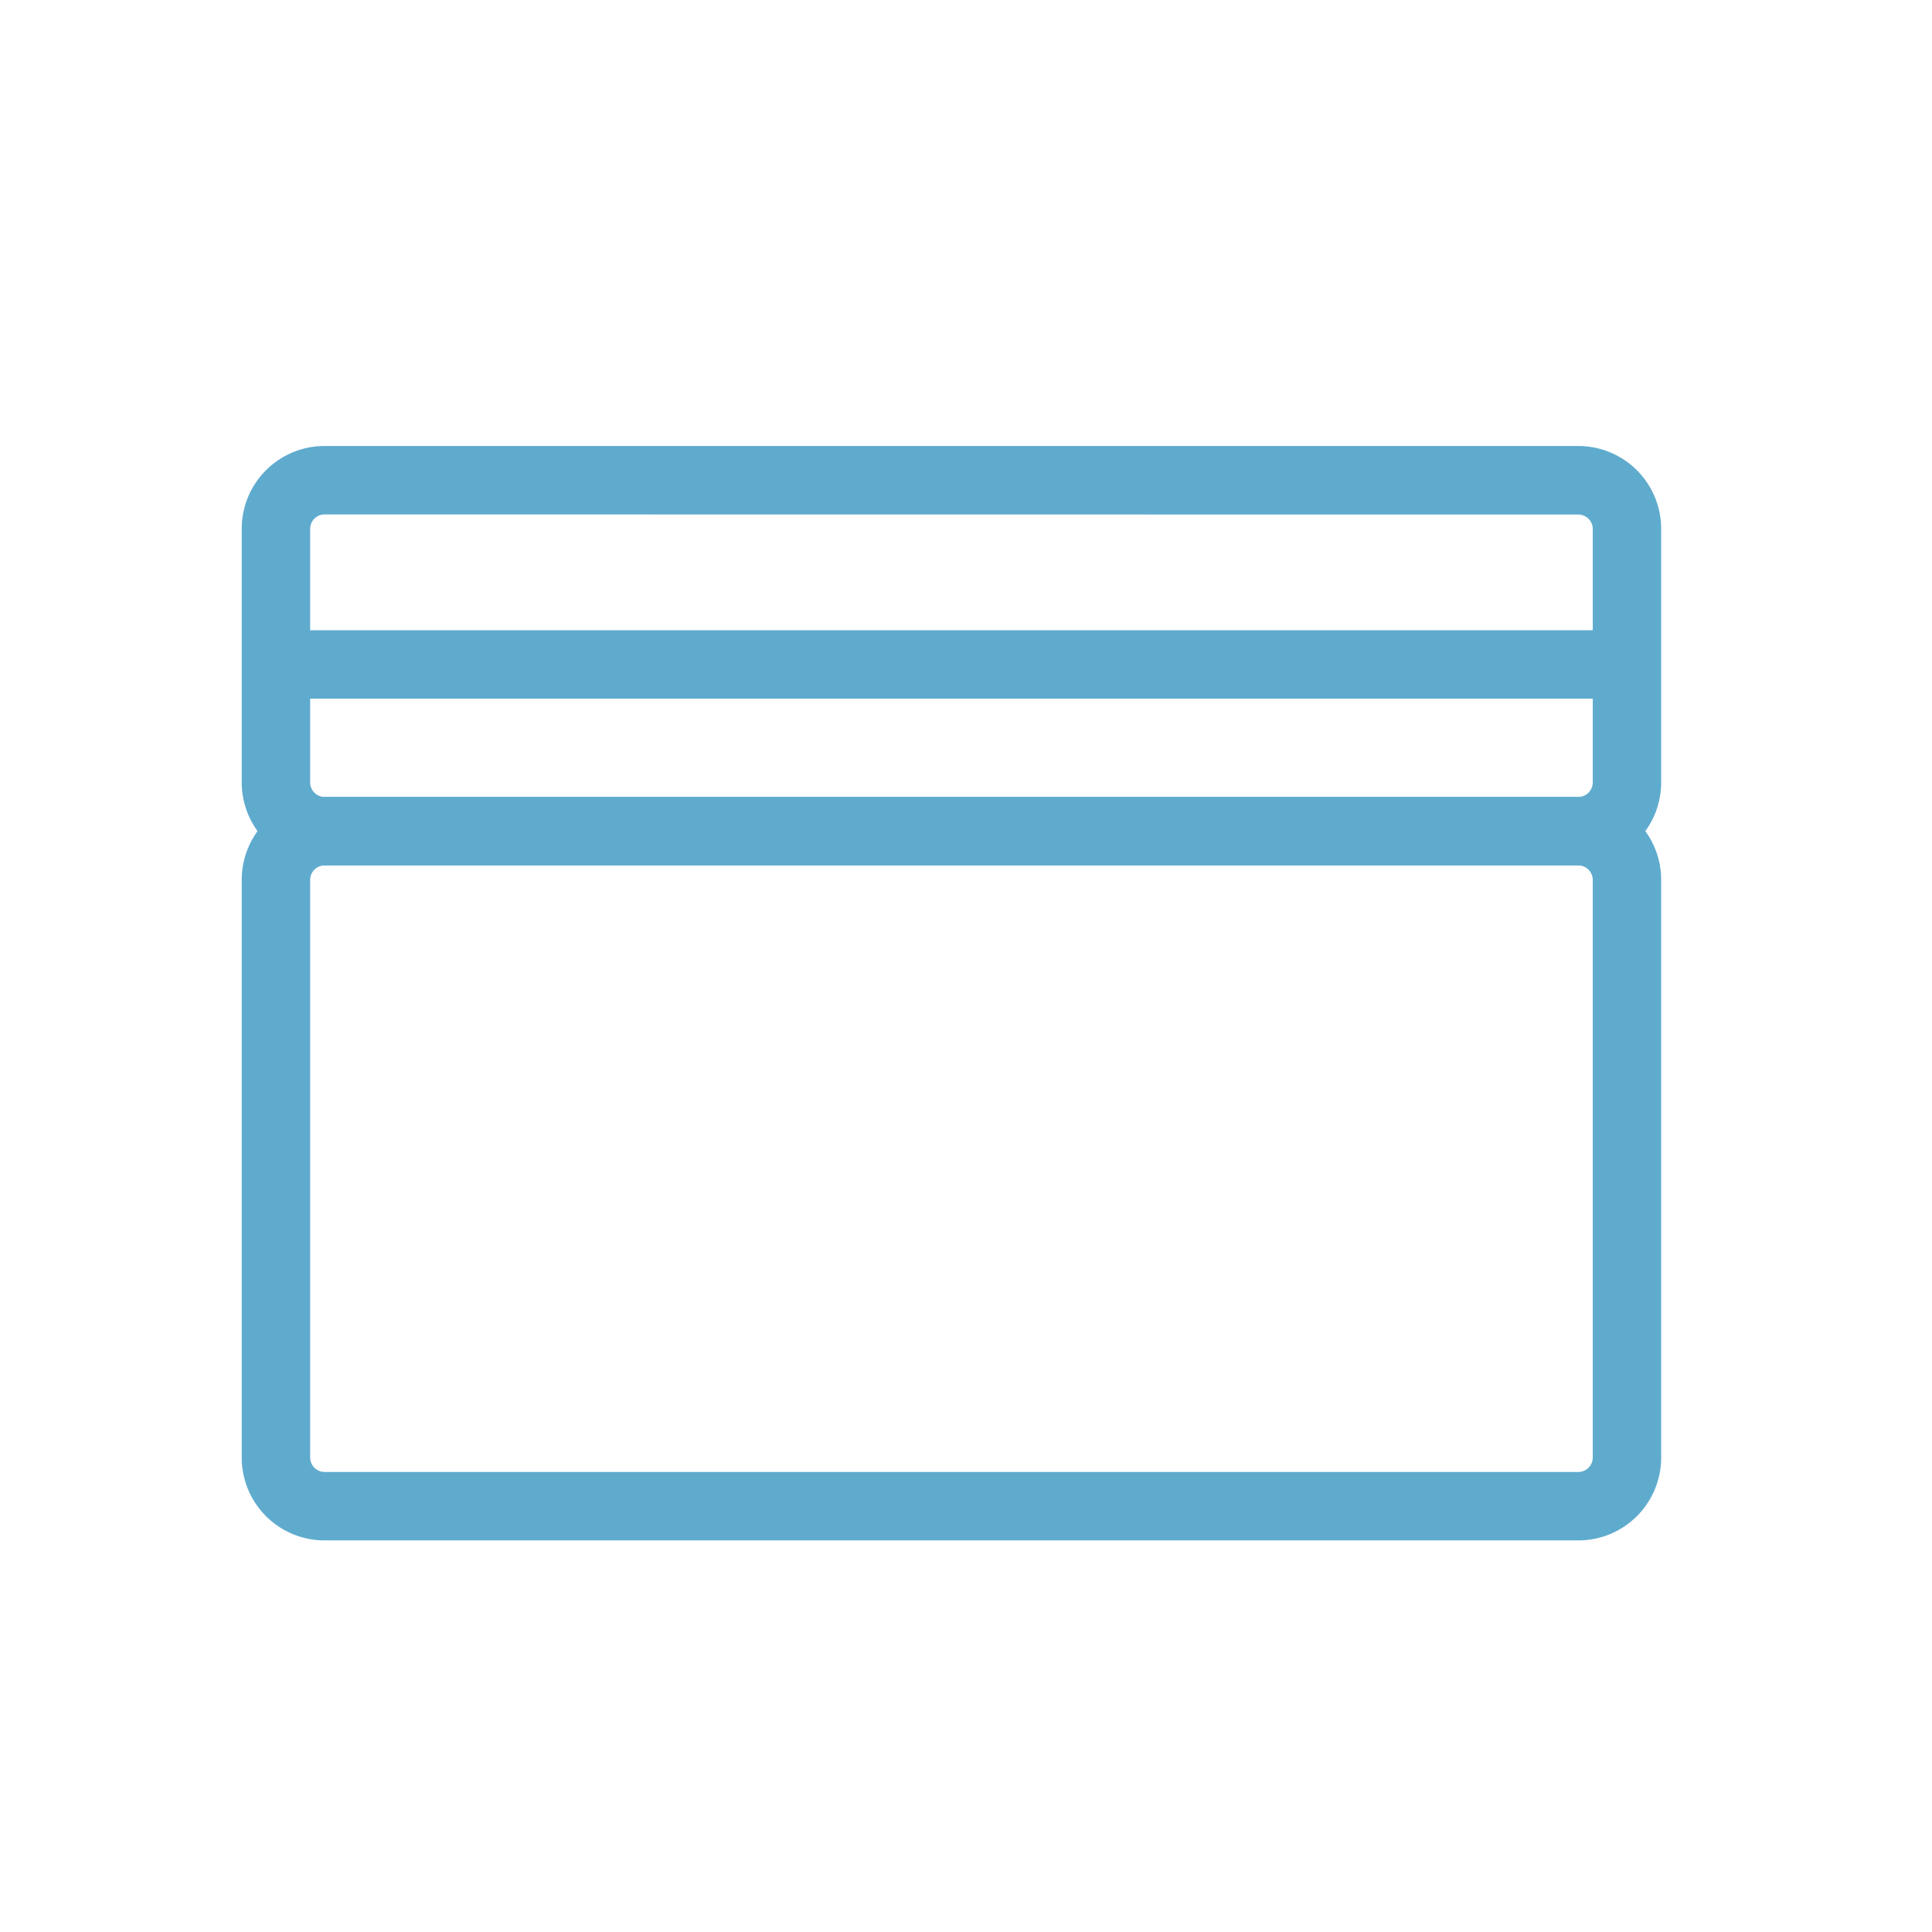
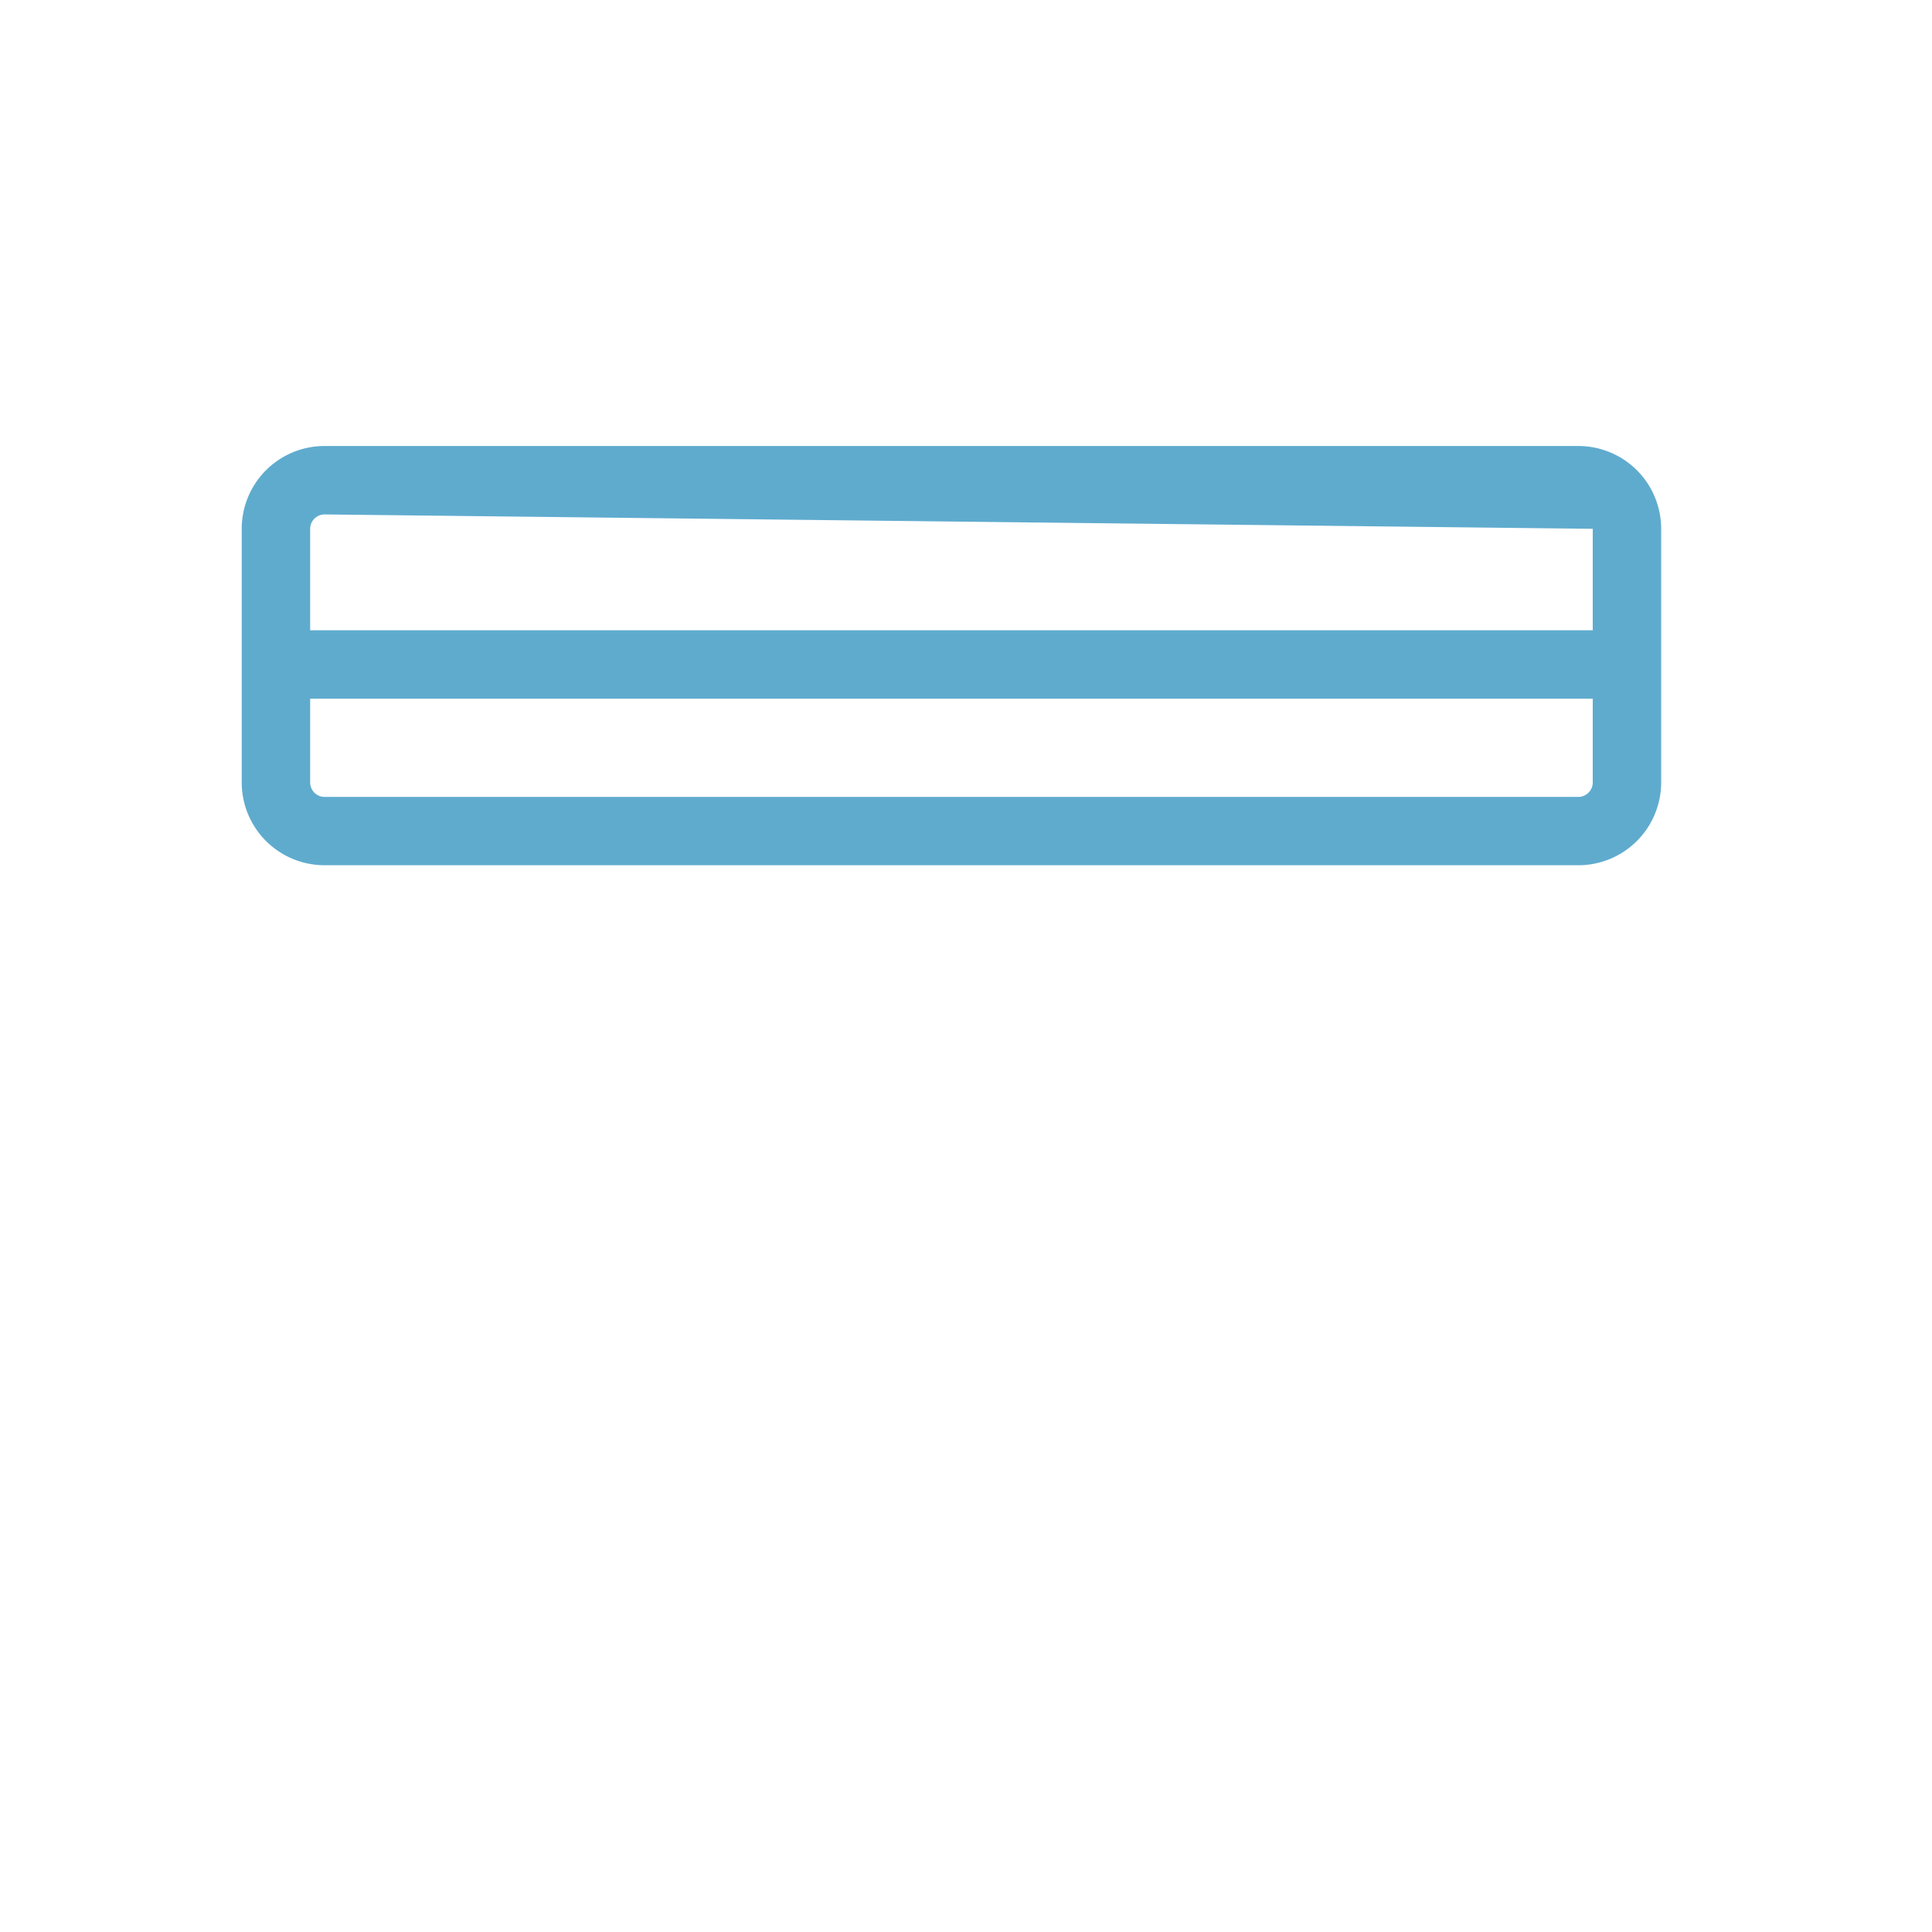
<svg xmlns="http://www.w3.org/2000/svg" width="76" height="76" viewBox="0 0 76 76">
  <g transform="translate(-441.257 -119.905)">
    <rect width="76" height="76" transform="translate(441.257 119.905)" fill="#fff" />
-     <path d="M-580.543,124.55h-49.33a3.257,3.257,0,0,1-3.253-3.254v-9.984a3.256,3.256,0,0,1,3.253-3.253h49.33a3.257,3.257,0,0,1,3.254,3.253V121.3A3.258,3.258,0,0,1-580.543,124.55Zm-49.33-13.8a.569.569,0,0,0-.561.561V121.3a.57.57,0,0,0,.561.563h49.33a.571.571,0,0,0,.563-.563v-9.984a.57.57,0,0,0-.562-.561Z" transform="translate(1083.892 29.391)" fill="#5fabce" />
+     <path d="M-580.543,124.55h-49.33a3.257,3.257,0,0,1-3.253-3.254v-9.984a3.256,3.256,0,0,1,3.253-3.253h49.33a3.257,3.257,0,0,1,3.254,3.253V121.3A3.258,3.258,0,0,1-580.543,124.55Zm-49.33-13.8a.569.569,0,0,0-.561.561V121.3a.57.57,0,0,0,.561.563h49.33a.571.571,0,0,0,.563-.563v-9.984Z" transform="translate(1083.892 29.391)" fill="#5fabce" />
    <rect width="53.145" height="2.691" transform="translate(452.111 144.698)" fill="#5fabce" />
-     <path d="M-580.543,147.563h-49.33a3.257,3.257,0,0,1-3.253-3.254V121.573a3.256,3.256,0,0,1,3.253-3.253h49.33a3.257,3.257,0,0,1,3.254,3.253v22.737A3.258,3.258,0,0,1-580.543,147.563Zm-49.33-26.552a.569.569,0,0,0-.561.561v22.737a.57.57,0,0,0,.561.562h49.33a.571.571,0,0,0,.563-.562V121.573a.57.57,0,0,0-.562-.561Z" transform="translate(1083.892 32.938)" fill="#5fabce" />
  </g>
</svg>